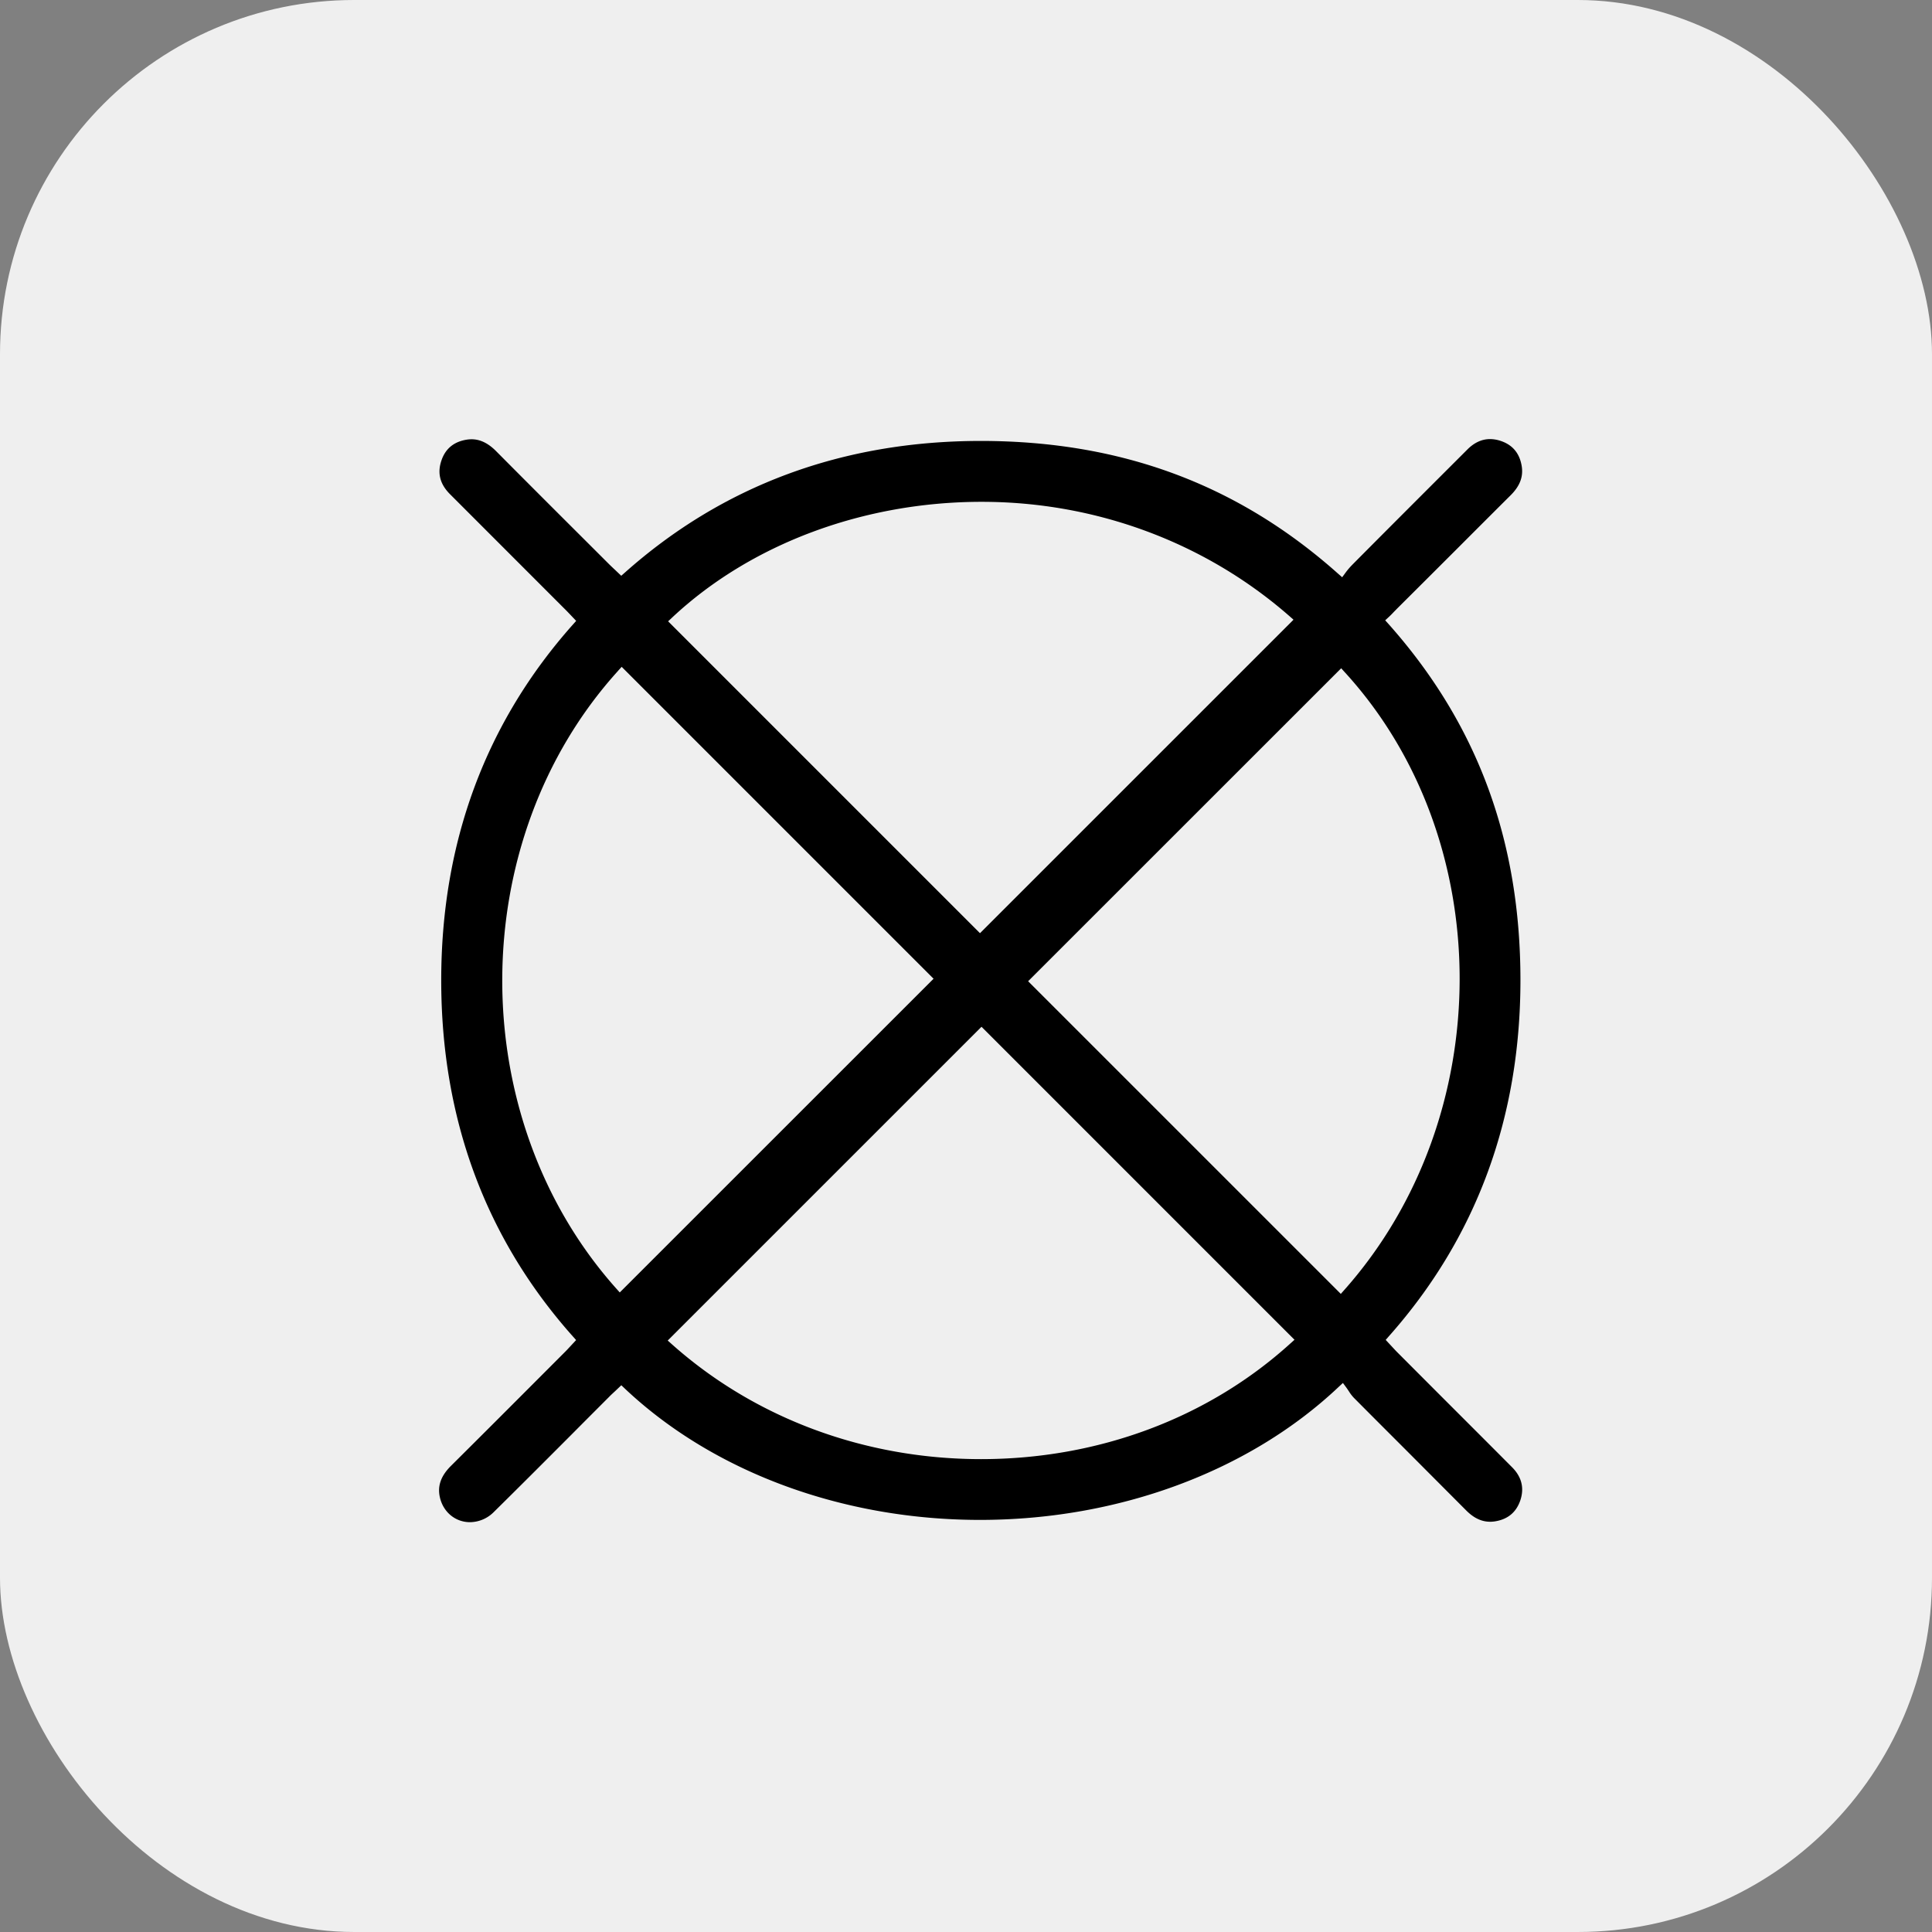
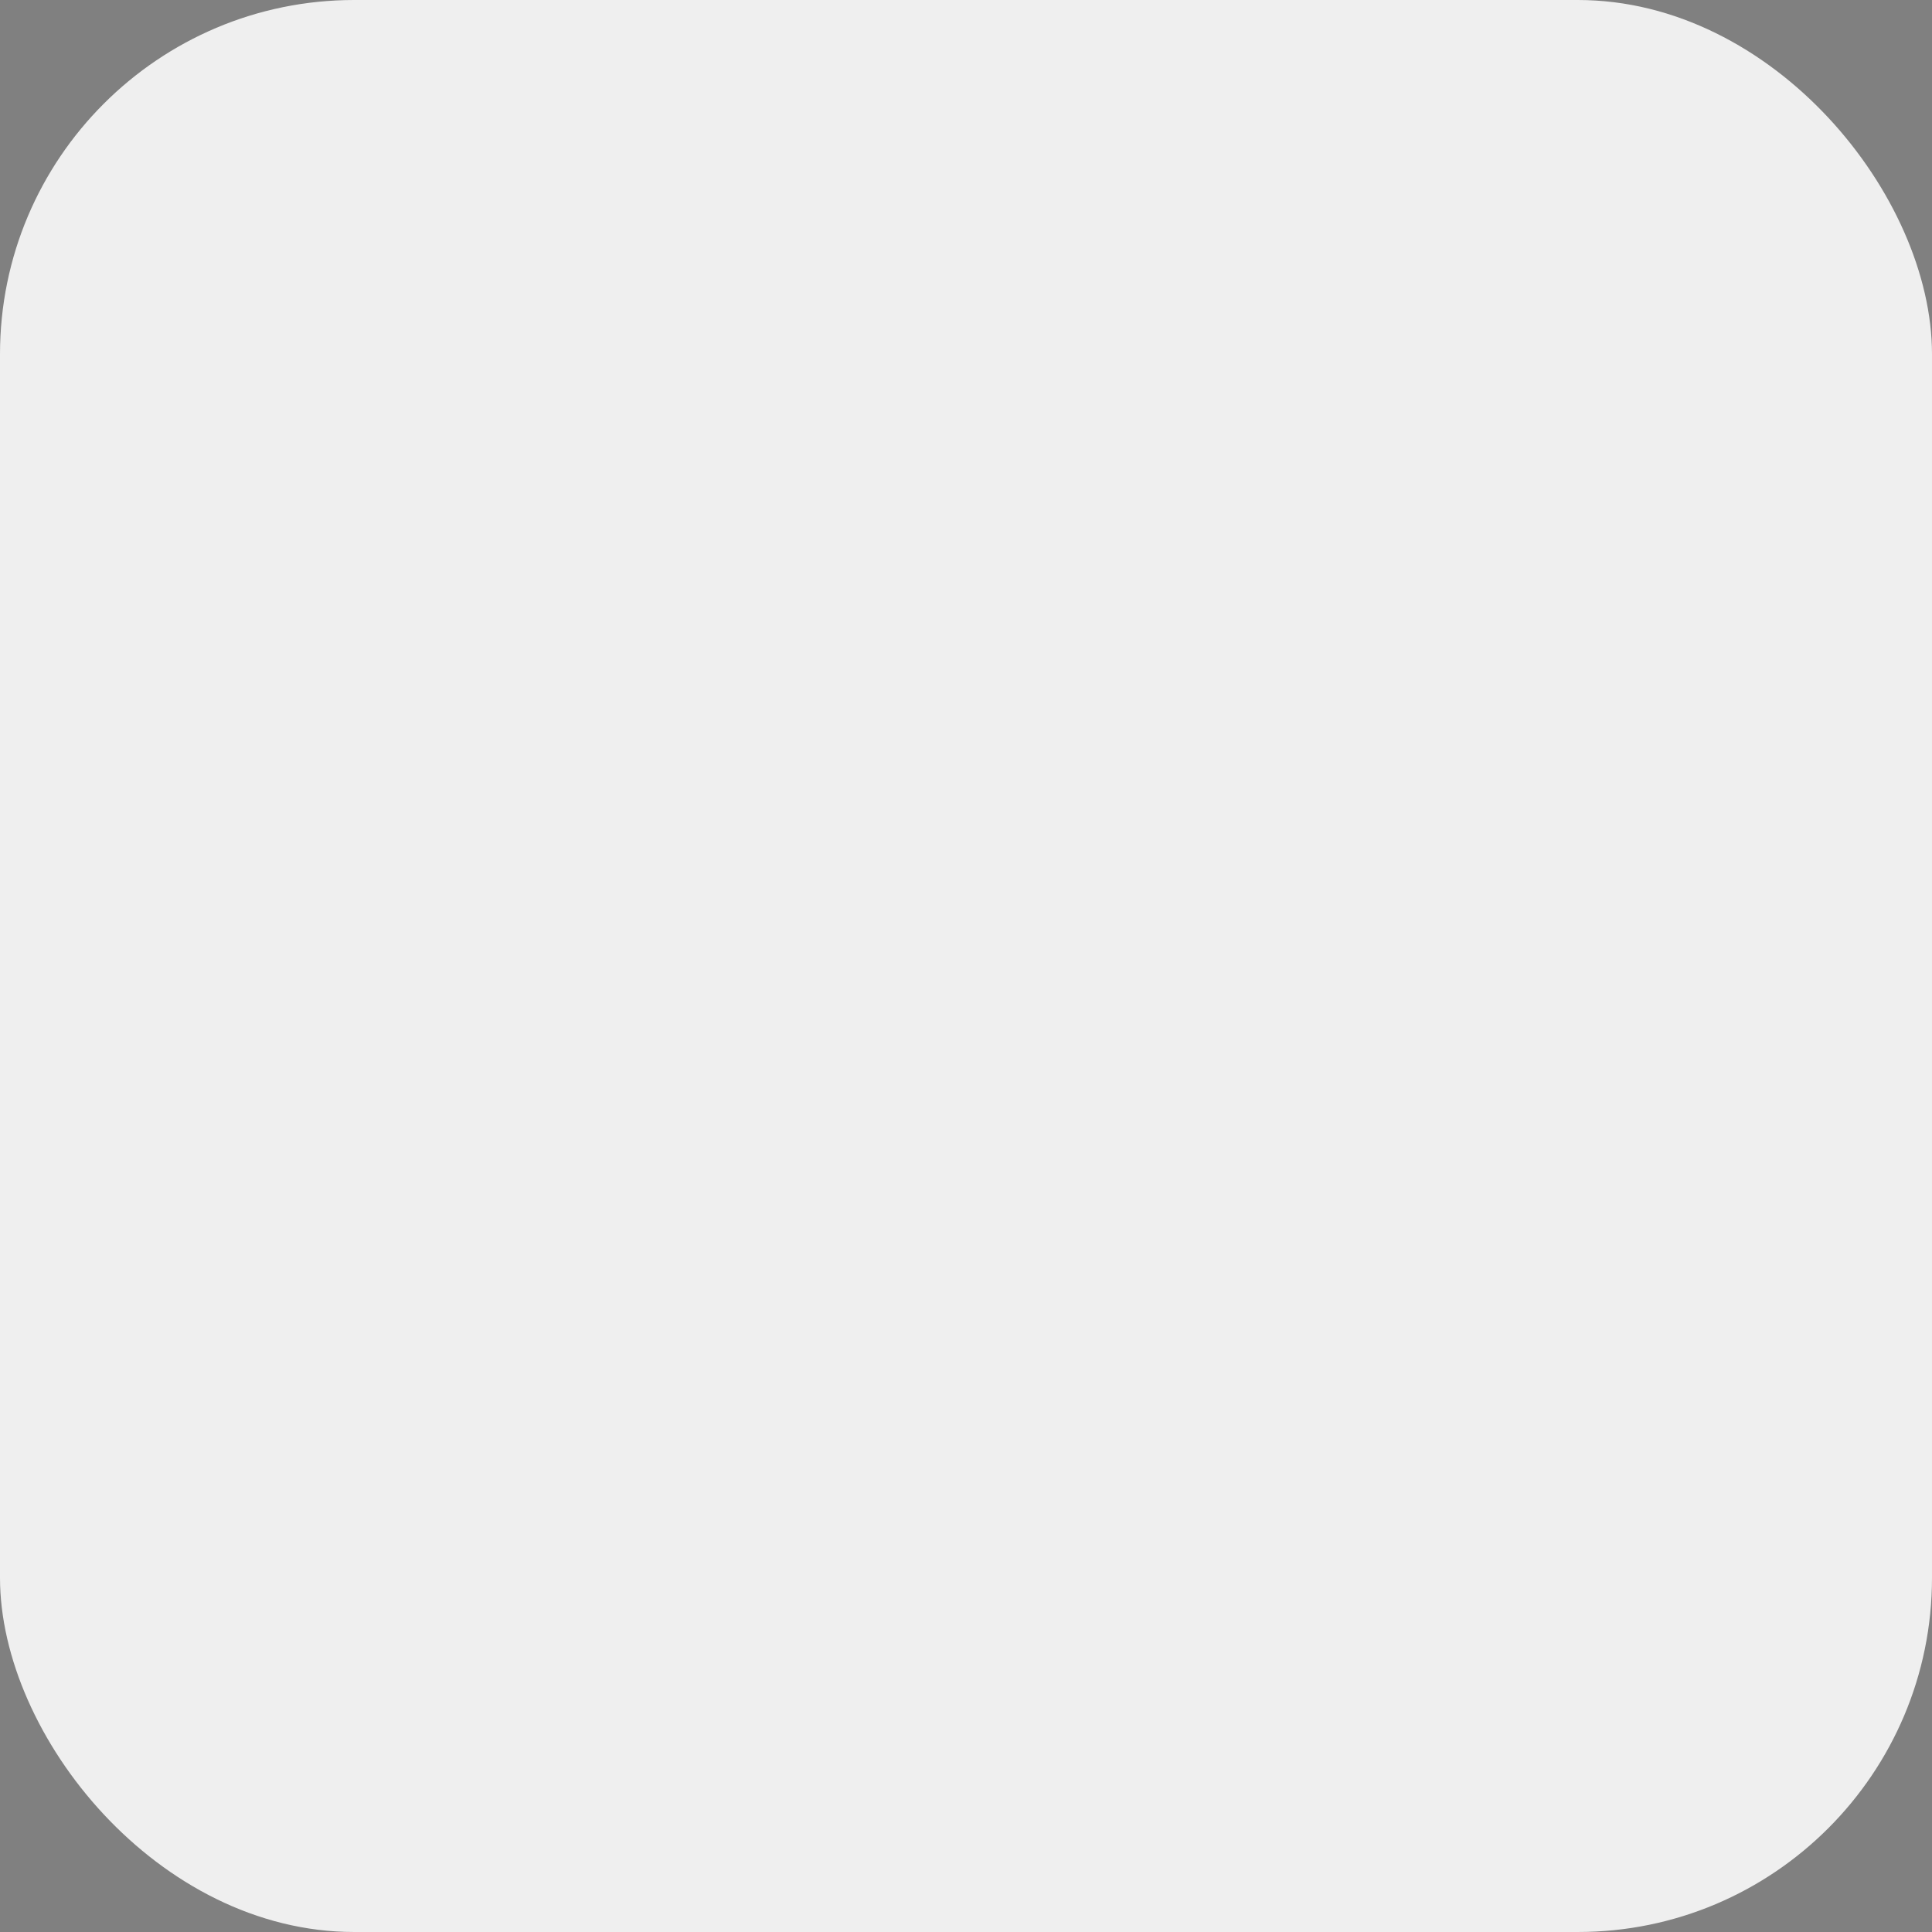
<svg xmlns="http://www.w3.org/2000/svg" width="66" height="66" viewBox="0 0 66 66">
  <rect x="0" y="0" width="66" height="66" fill="#808080" stroke="none" />
  <g fill-rule="nonzero" fill="none">
    <rect fill="#EFEFEF" width="66" height="66" rx="12.1" />
-     <path d="M16.057 52c-.49 0-.901-.33-1.024-.824-.099-.4.021-.75.375-1.102 1.014-1.007 2.025-2.019 3.034-3.03l.874-.875c.055-.055.108-.114.167-.177l.198-.213-.103-.116c-2.99-3.352-4.505-7.447-4.505-12.174 0-4.716 1.517-8.808 4.507-12.163l.103-.116-.202-.213c-.068-.071-.133-.14-.203-.208l-3.905-3.907c-.342-.342-.439-.717-.295-1.144.134-.405.421-.645.855-.717.061-.01.12-.015.177-.015.29 0 .562.131.828.396 1.028 1.035 2.06 2.066 3.093 3.096l.758.757c.067.067.139.135.213.204l.221.21.116-.102c3.354-2.989 7.45-4.504 12.17-4.504 4.793.002 8.781 1.486 12.203 4.535l.139.122.11-.15c.094-.128.166-.206.265-.307 1.251-1.26 2.509-2.516 3.766-3.772l.137-.137c.234-.234.493-.354.771-.354.12 0 .247.021.375.065.403.137.64.426.71.862.057.365-.065.683-.39 1.003-.6.597-1.198 1.195-1.796 1.794-.685.684-1.372 1.371-2.059 2.054l-.116.118c-.056.06-.113.12-.183.184l-.12.111.11.122c3.033 3.408 4.508 7.387 4.51 12.166 0 4.718-1.512 8.815-4.502 12.178l-.101.116.19.204c.065.07.13.142.198.211l1.468 1.471c.822.822 1.643 1.642 2.463 2.466.33.332.423.718.274 1.146-.142.4-.432.636-.868.702a1.04 1.04 0 0 1-.158.012c-.291 0-.559-.126-.816-.385l-1.948-1.954c-.65-.651-1.267-1.266-1.899-1.903a1.378 1.378 0 0 1-.158-.208 4.082 4.082 0 0 0-.094-.137l-.114-.154-.14.13c-3.056 2.89-7.524 4.548-12.258 4.548-4.692 0-9.116-1.637-12.137-4.49l-.116-.11-.21.2c-.07.065-.142.13-.21.2-.408.409-.817.818-1.223 1.227-.887.889-1.804 1.808-2.712 2.703a1.163 1.163 0 0 1-.81.348h-.003zm6.754-6.204.133.118c2.844 2.537 6.598 3.932 10.57 3.932 4.009 0 7.765-1.405 10.577-3.96l.131-.117L33.53 35.076 22.811 45.794v.002zm12.312-12.275 10.681 10.68.118-.133c5.25-5.909 5.257-15.379.013-21.109l-.118-.13L35.123 33.52zM21.118 22.913c-5.255 5.795-5.284 15.263-.064 21.107l.118.132 10.72-10.717L21.237 22.78l-.118.13-.002.003zm12.419-5.77c-4.047 0-7.905 1.446-10.587 3.964l-.126.118 10.654 10.654 10.71-10.709-.134-.118c-2.878-2.52-6.613-3.909-10.515-3.909h-.002z" fill="#000" />
  </g>
</svg>